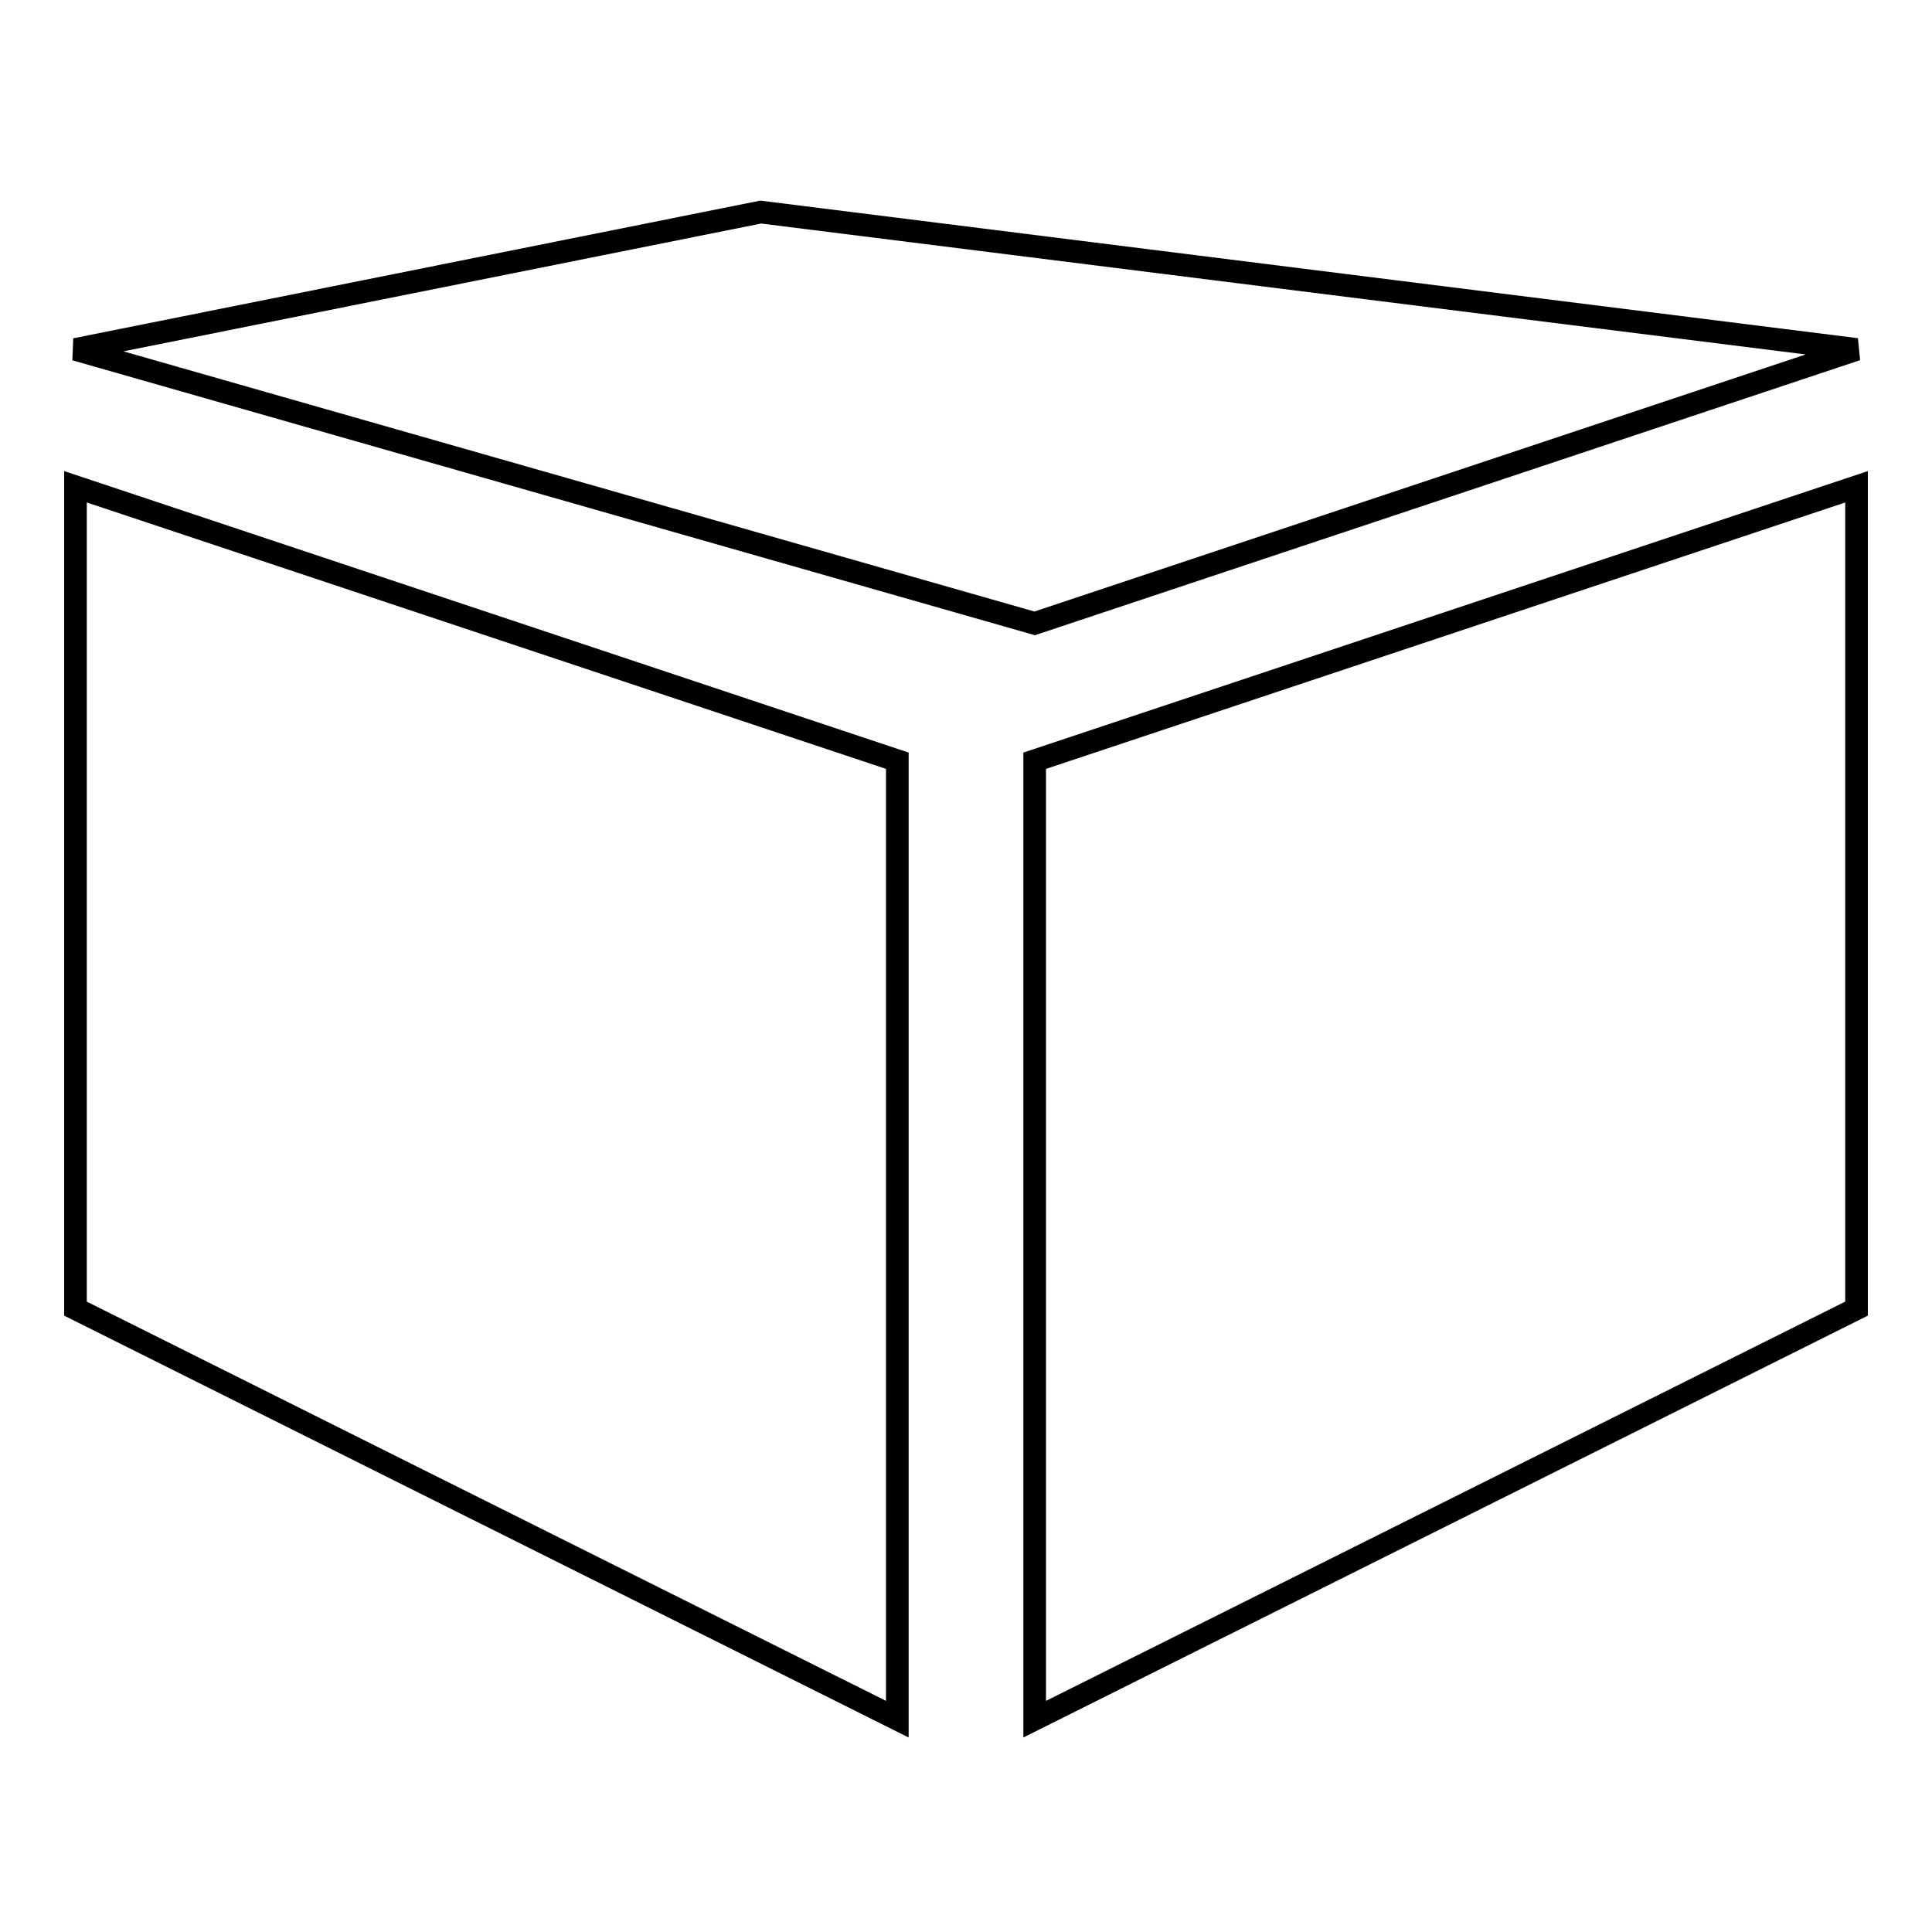
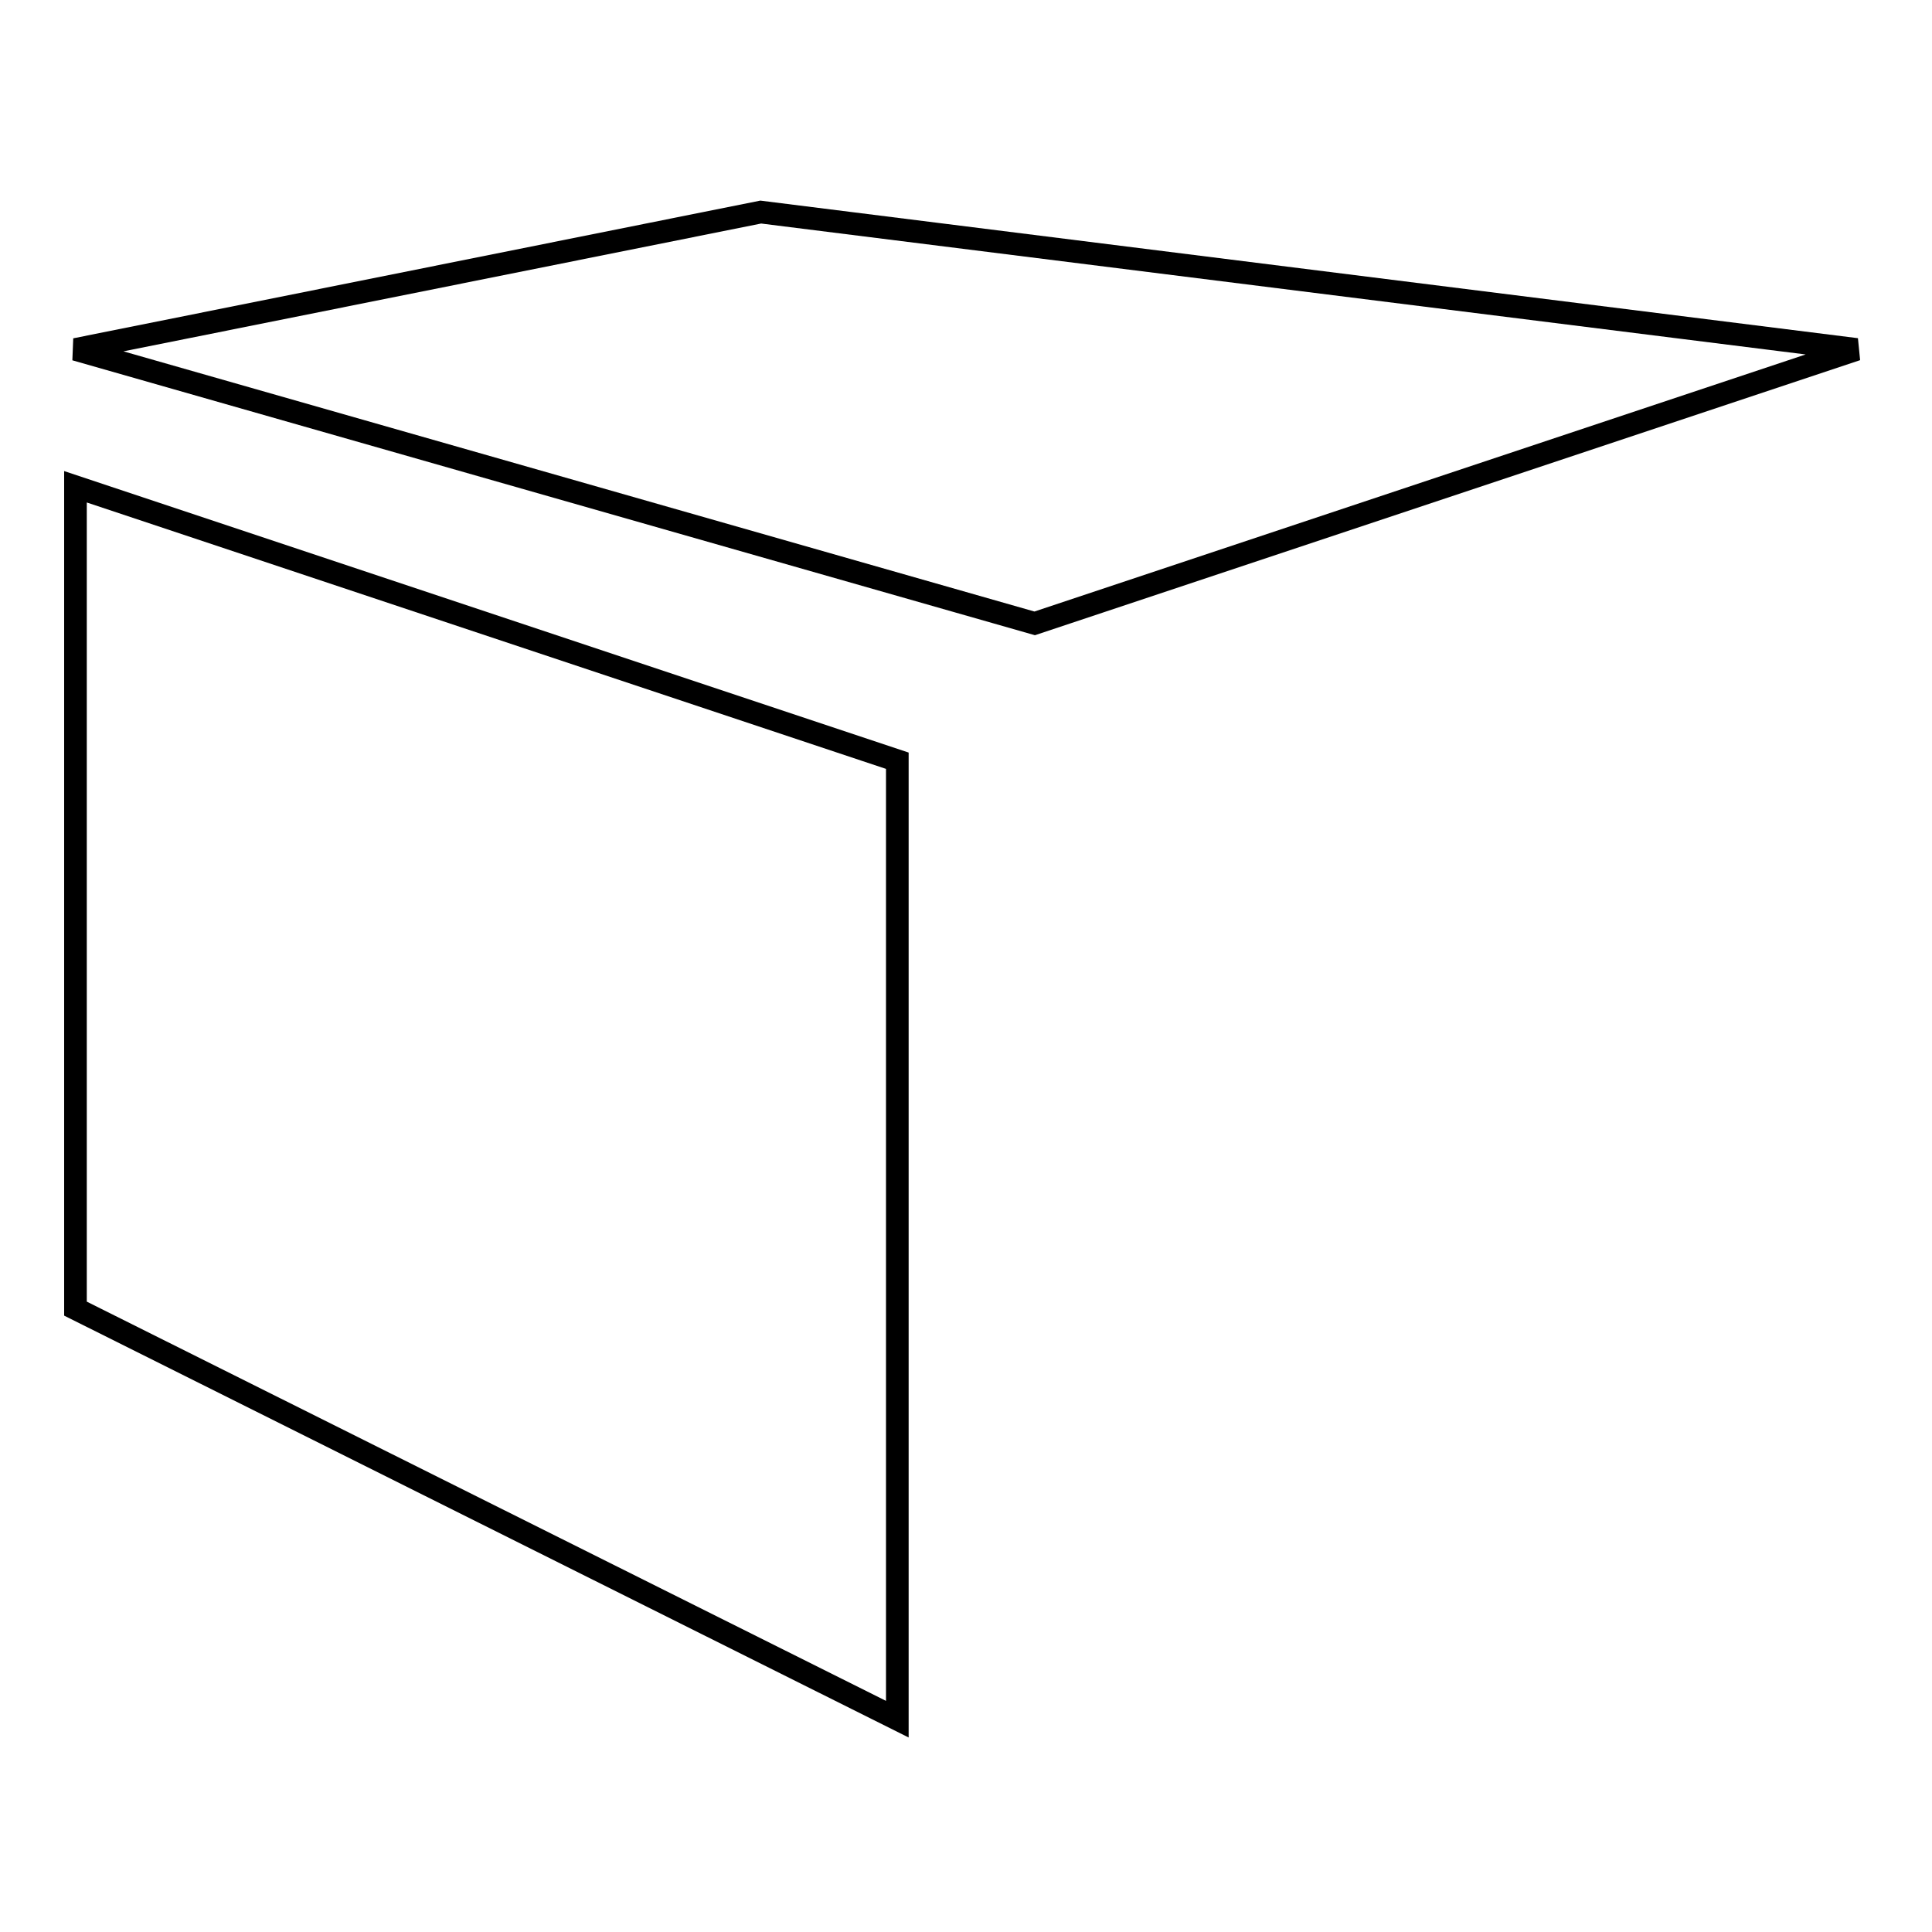
<svg xmlns="http://www.w3.org/2000/svg" version="1.1" x="0px" y="0px" viewBox="0 0 256 256" enable-background="new 0 0 256 256" xml:space="preserve">
  <g>
    <g>
      <path stroke-width="3" fill-opacity="0" stroke="#000000" d="M118.9,227.8L10,173.4V64.5l108.9,36.3V227.8z" />
-       <path stroke-width="3" fill-opacity="0" stroke="#000000" d="M137.1,227.8L246,173.4V64.5l-108.9,36.3V227.8z" />
      <path stroke-width="3" fill-opacity="0" stroke="#000000" d="M137.1,82.6L10,46.3l90.8-18.2L246,46.3L137.1,82.6z" />
    </g>
  </g>
</svg>